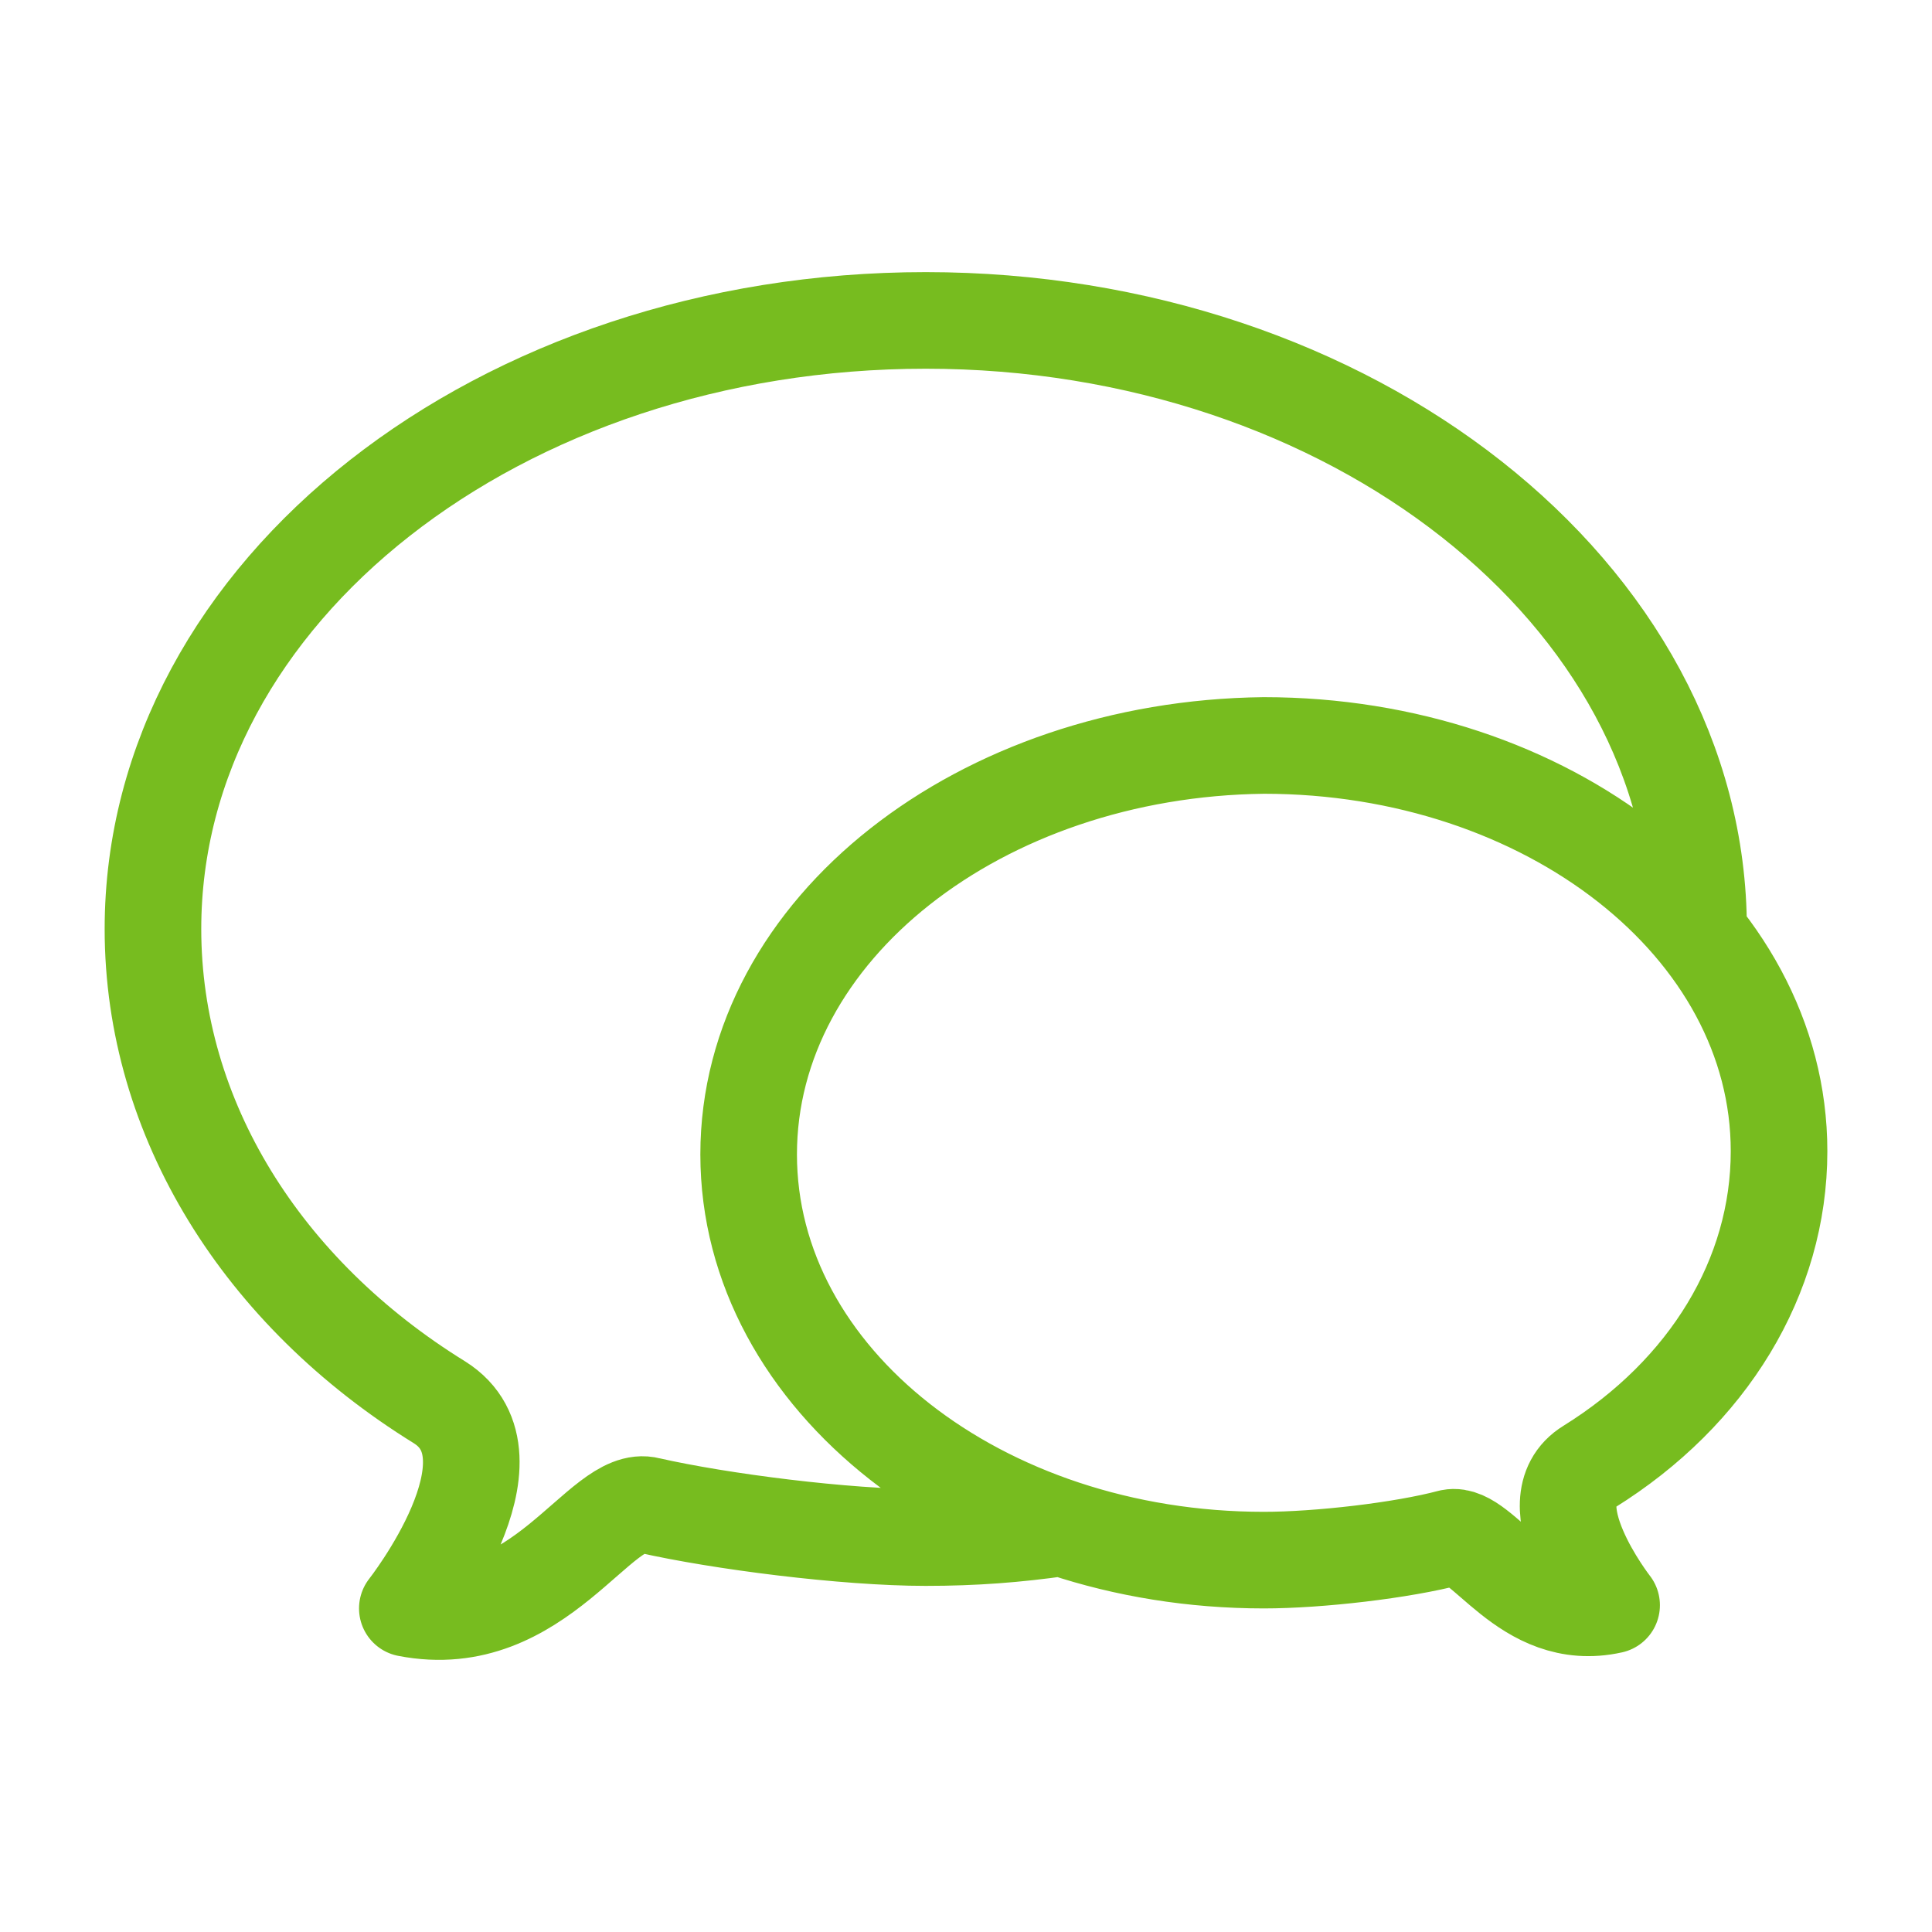
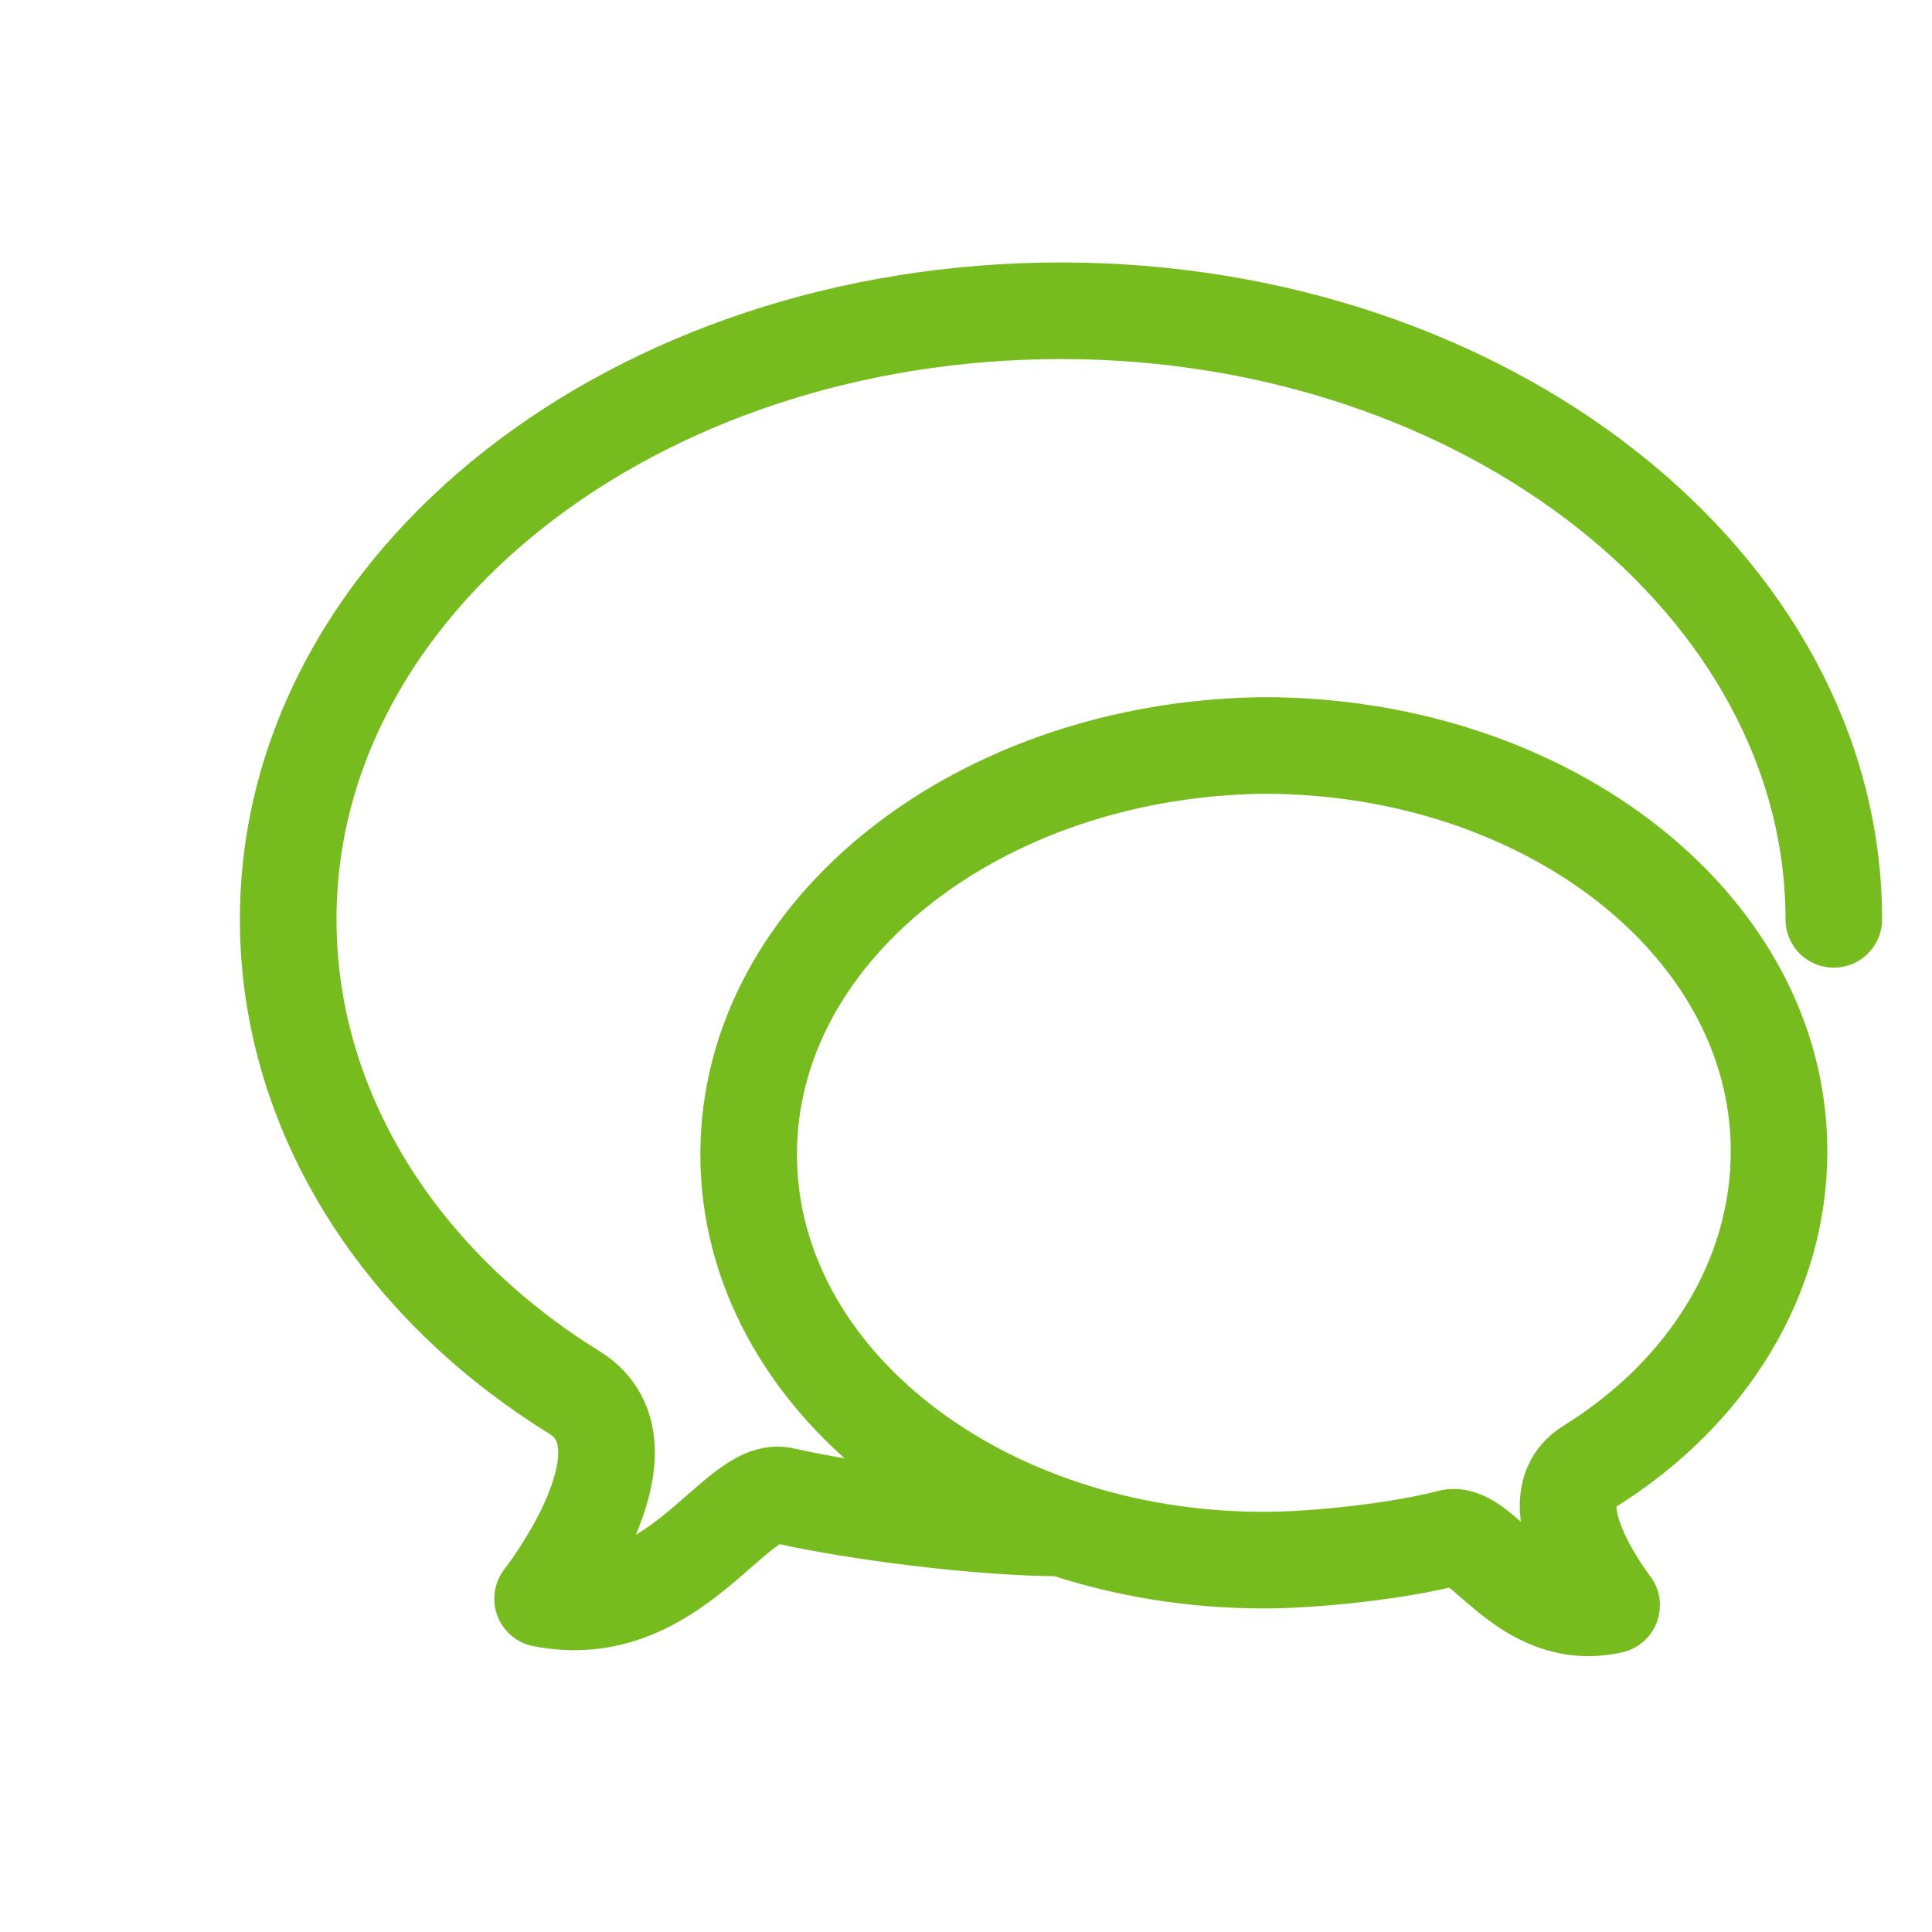
<svg xmlns="http://www.w3.org/2000/svg" version="1.1" id="Layer_1" x="0px" y="0px" viewBox="0 0 60 60" style="enable-background:new 0 0 60 60;" xml:space="preserve">
  <style type="text/css">
	.st0{fill:none;stroke:#77BC1F;stroke-width:3;stroke-linecap:round;stroke-linejoin:round;stroke-miterlimit:10;}
</style>
-   <path class="st0" d="M23.25,35.851c0,7,7.2,12.6,16,12.6c1.7,0,4.3-0.3,5.8-0.7c1-0.2,2.3,2.7,5,2.1c0,0-2.5-3.2-0.7-4.3  c3.7-2.3,5.9-5.9,5.9-9.8c0-7-7.2-12.6-16-12.6C30.45,23.251,23.25,28.851,23.25,35.851z M32.95,47.451c-1.4,0.2-2.7,0.3-4.2,0.3  c-2.5,0-6.4-0.5-8.6-1c-1.5-0.4-3.4,4-7.5,3.2c0,0,3.7-4.7,1-6.4c-5.5-3.4-8.9-8.8-8.9-14.7c0-10.5,10.8-18.9,24-18.9  s24,8.5,24,18.9" />
+   <path class="st0" d="M23.25,35.851c0,7,7.2,12.6,16,12.6c1.7,0,4.3-0.3,5.8-0.7c1-0.2,2.3,2.7,5,2.1c0,0-2.5-3.2-0.7-4.3  c3.7-2.3,5.9-5.9,5.9-9.8c0-7-7.2-12.6-16-12.6C30.45,23.251,23.25,28.851,23.25,35.851z M32.95,47.451c-2.5,0-6.4-0.5-8.6-1c-1.5-0.4-3.4,4-7.5,3.2c0,0,3.7-4.7,1-6.4c-5.5-3.4-8.9-8.8-8.9-14.7c0-10.5,10.8-18.9,24-18.9  s24,8.5,24,18.9" />
</svg>